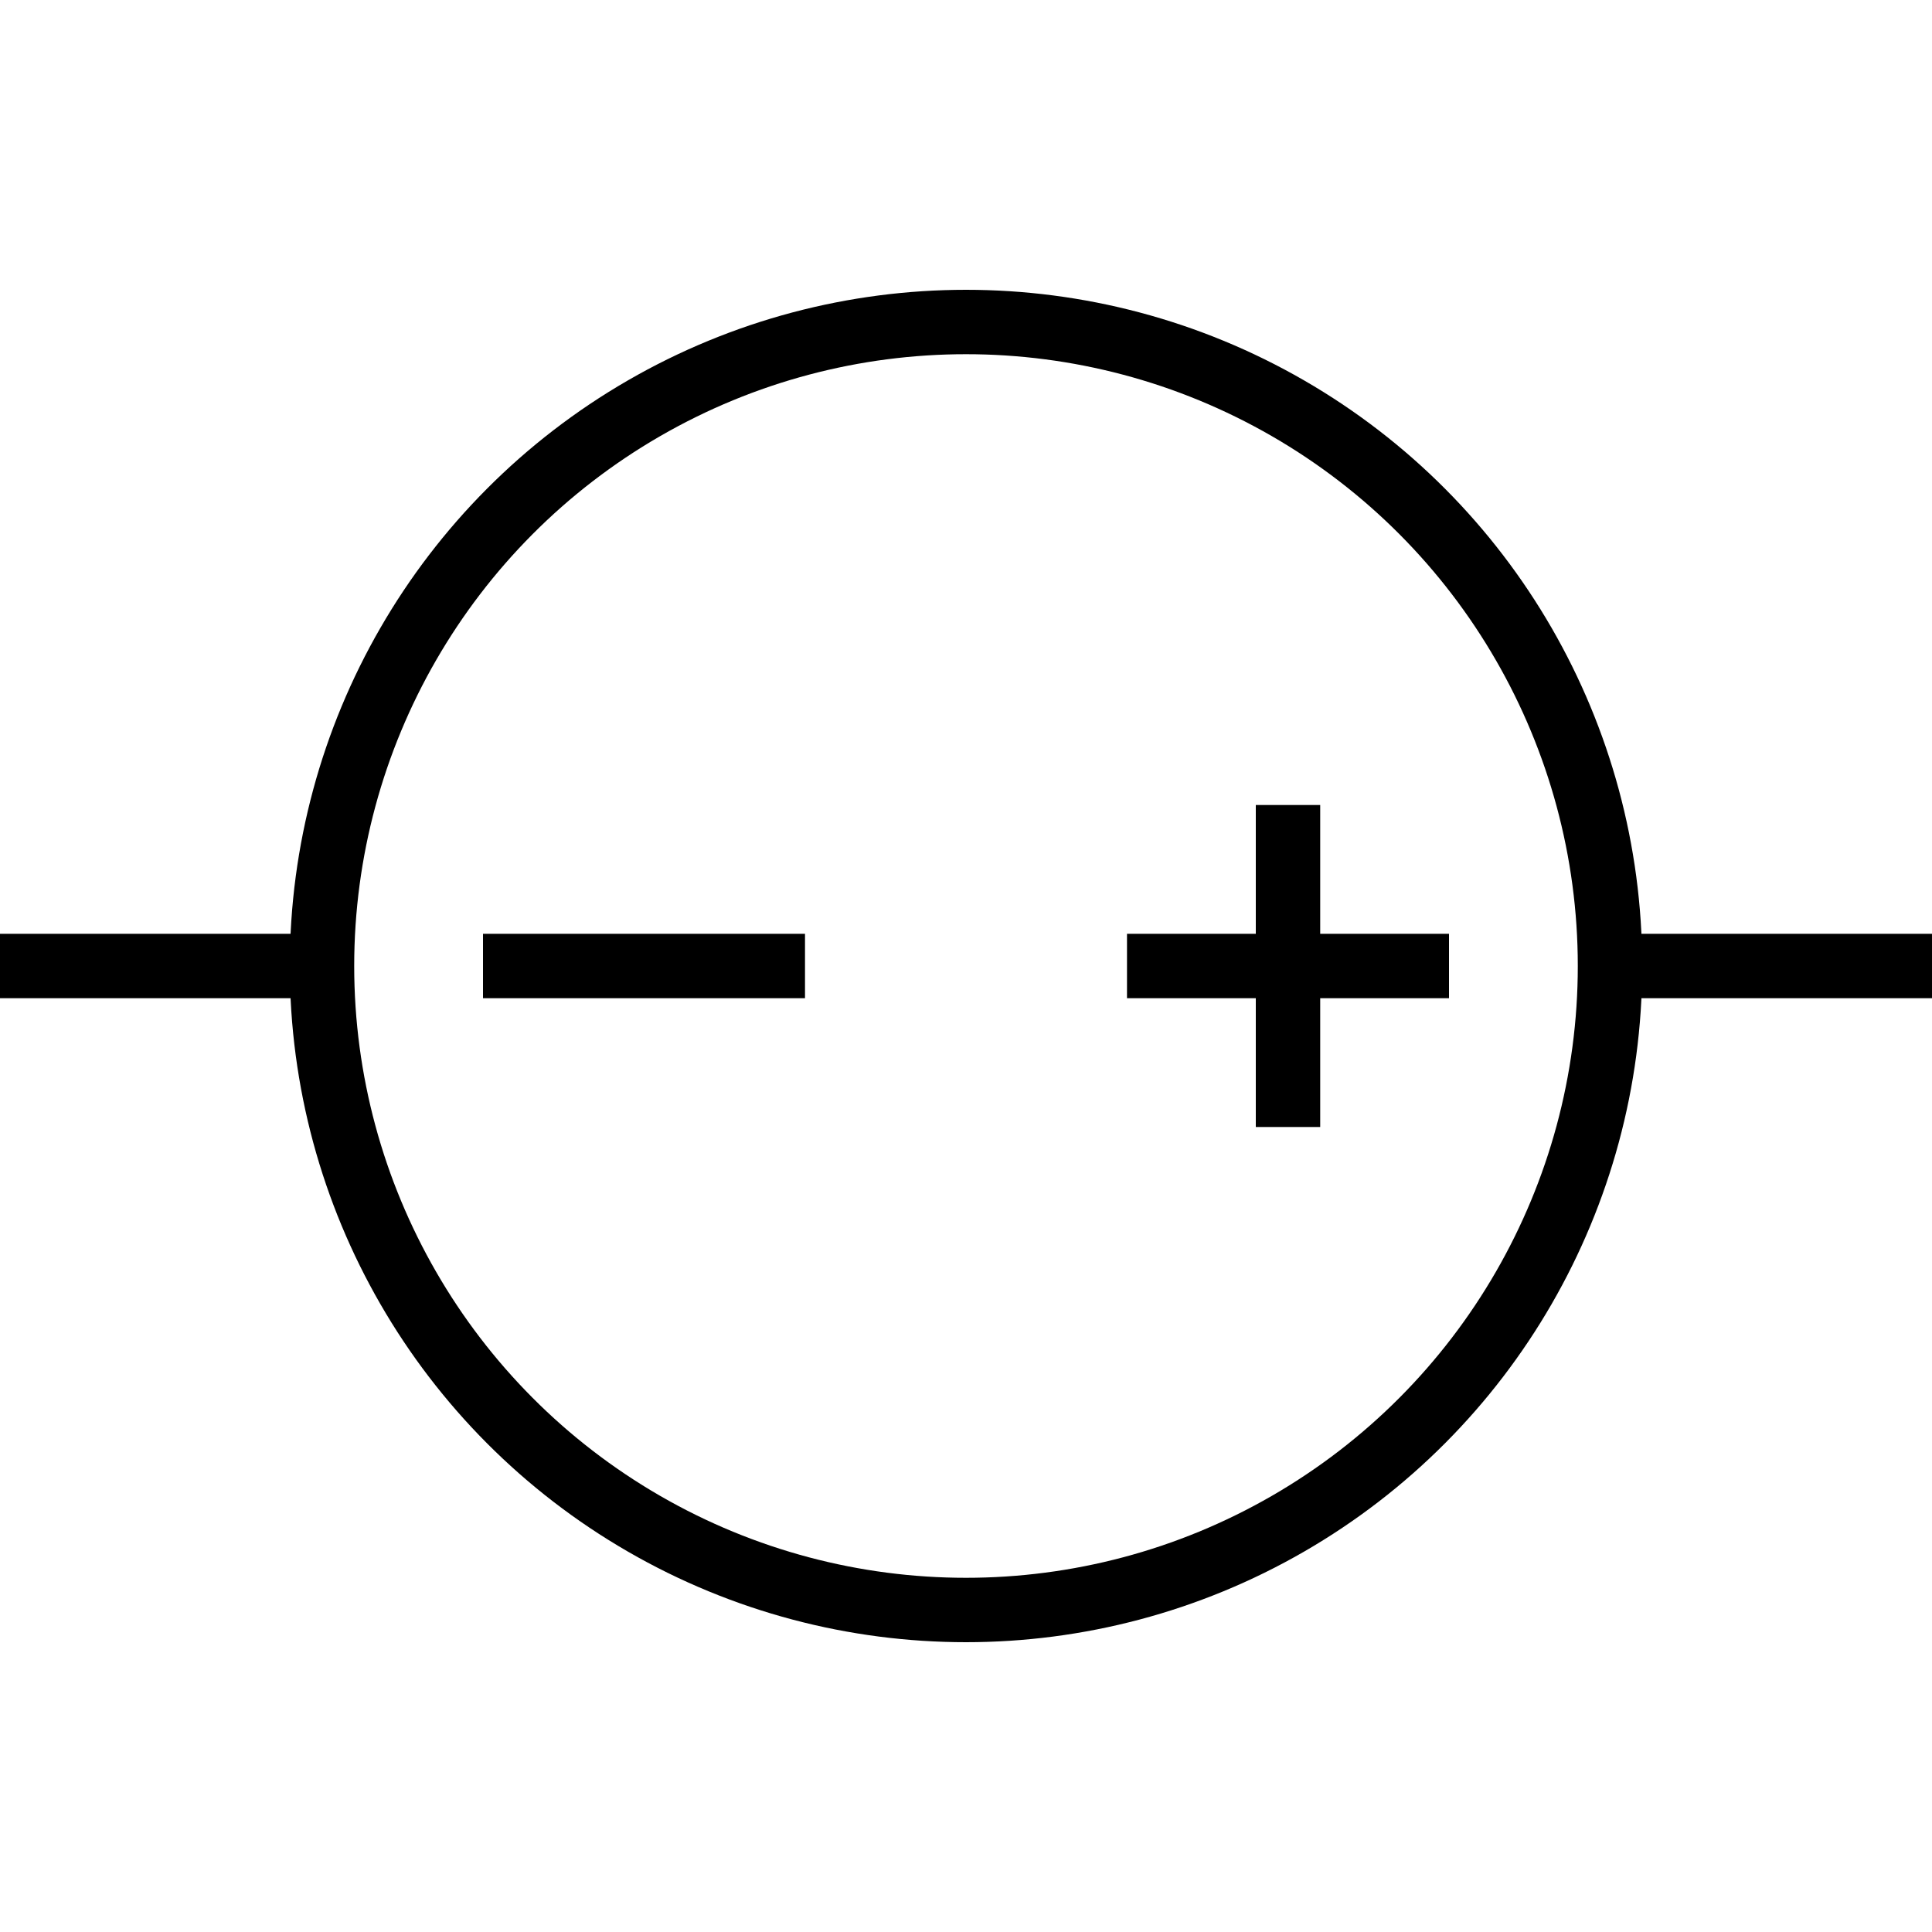
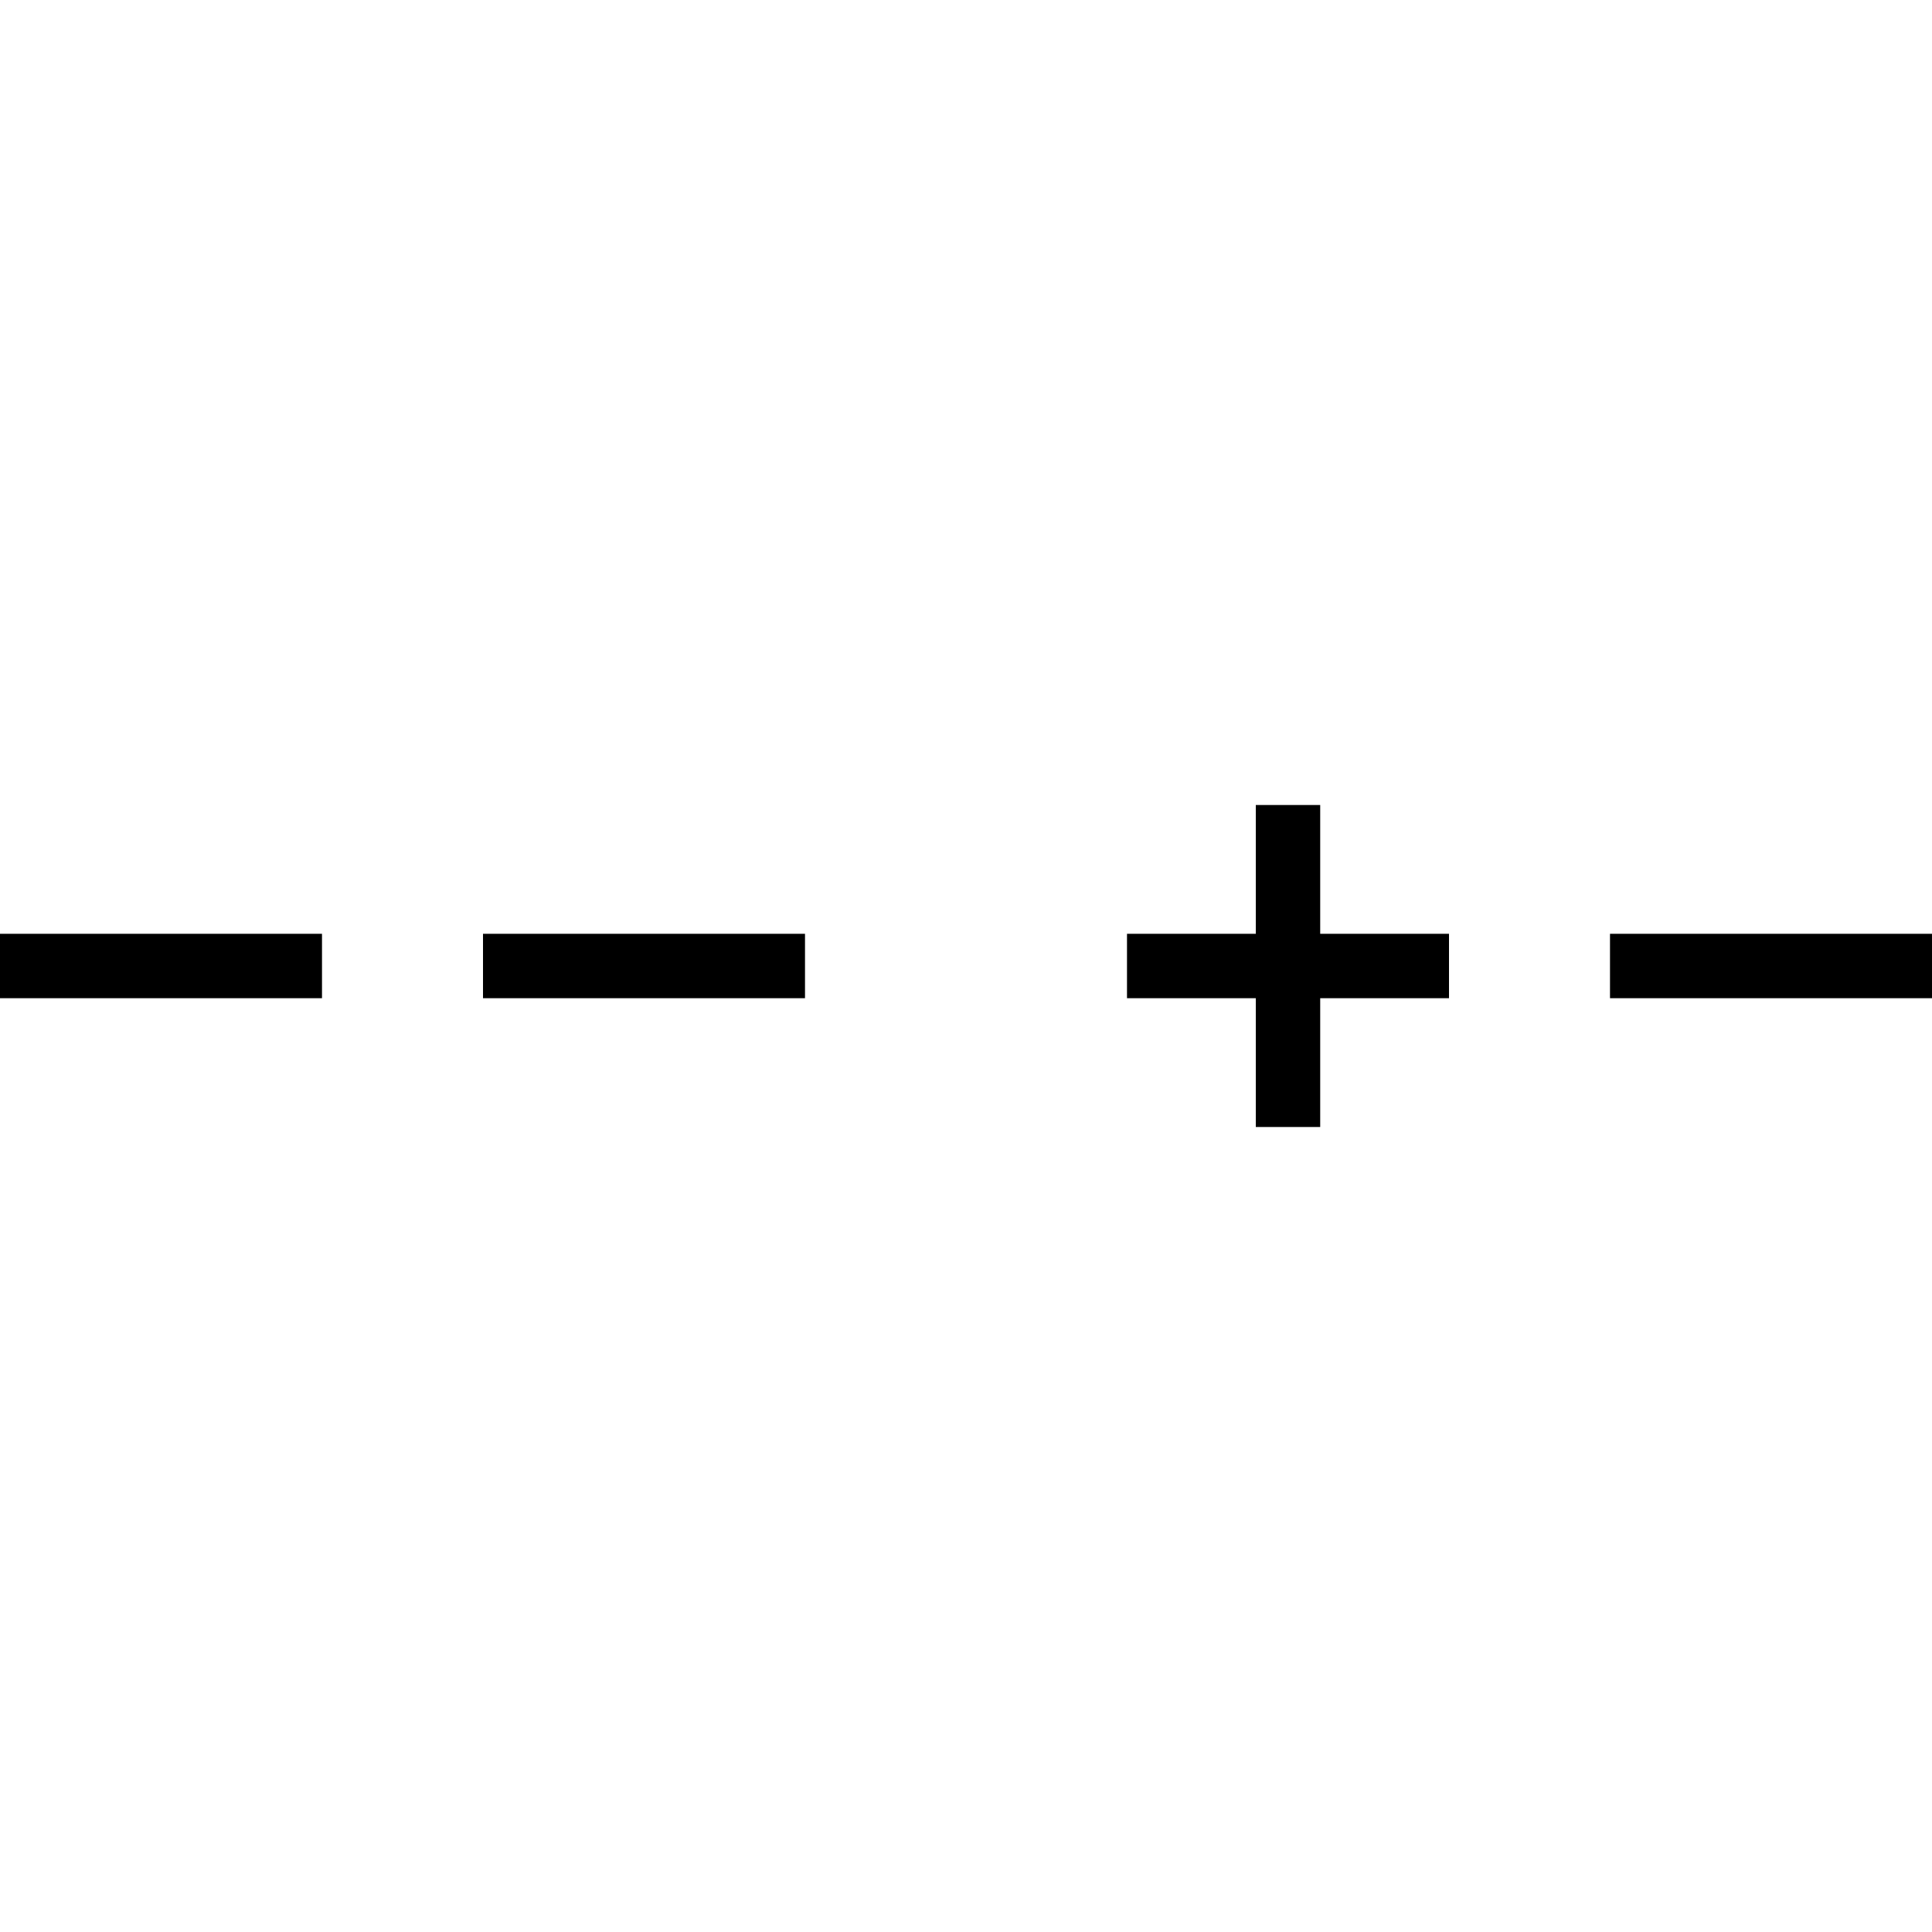
<svg xmlns="http://www.w3.org/2000/svg" viewBox="0 0 150 150">
  <g fill="none" stroke="#000" stroke-miterlimit="10" stroke-width="5">
-     <circle cx="75" cy="75" r="50" />
    <path d="M25 75H0m125 0h25m-62.5 0h25M100 62.5v25M62.5 75h-25" />
  </g>
</svg>